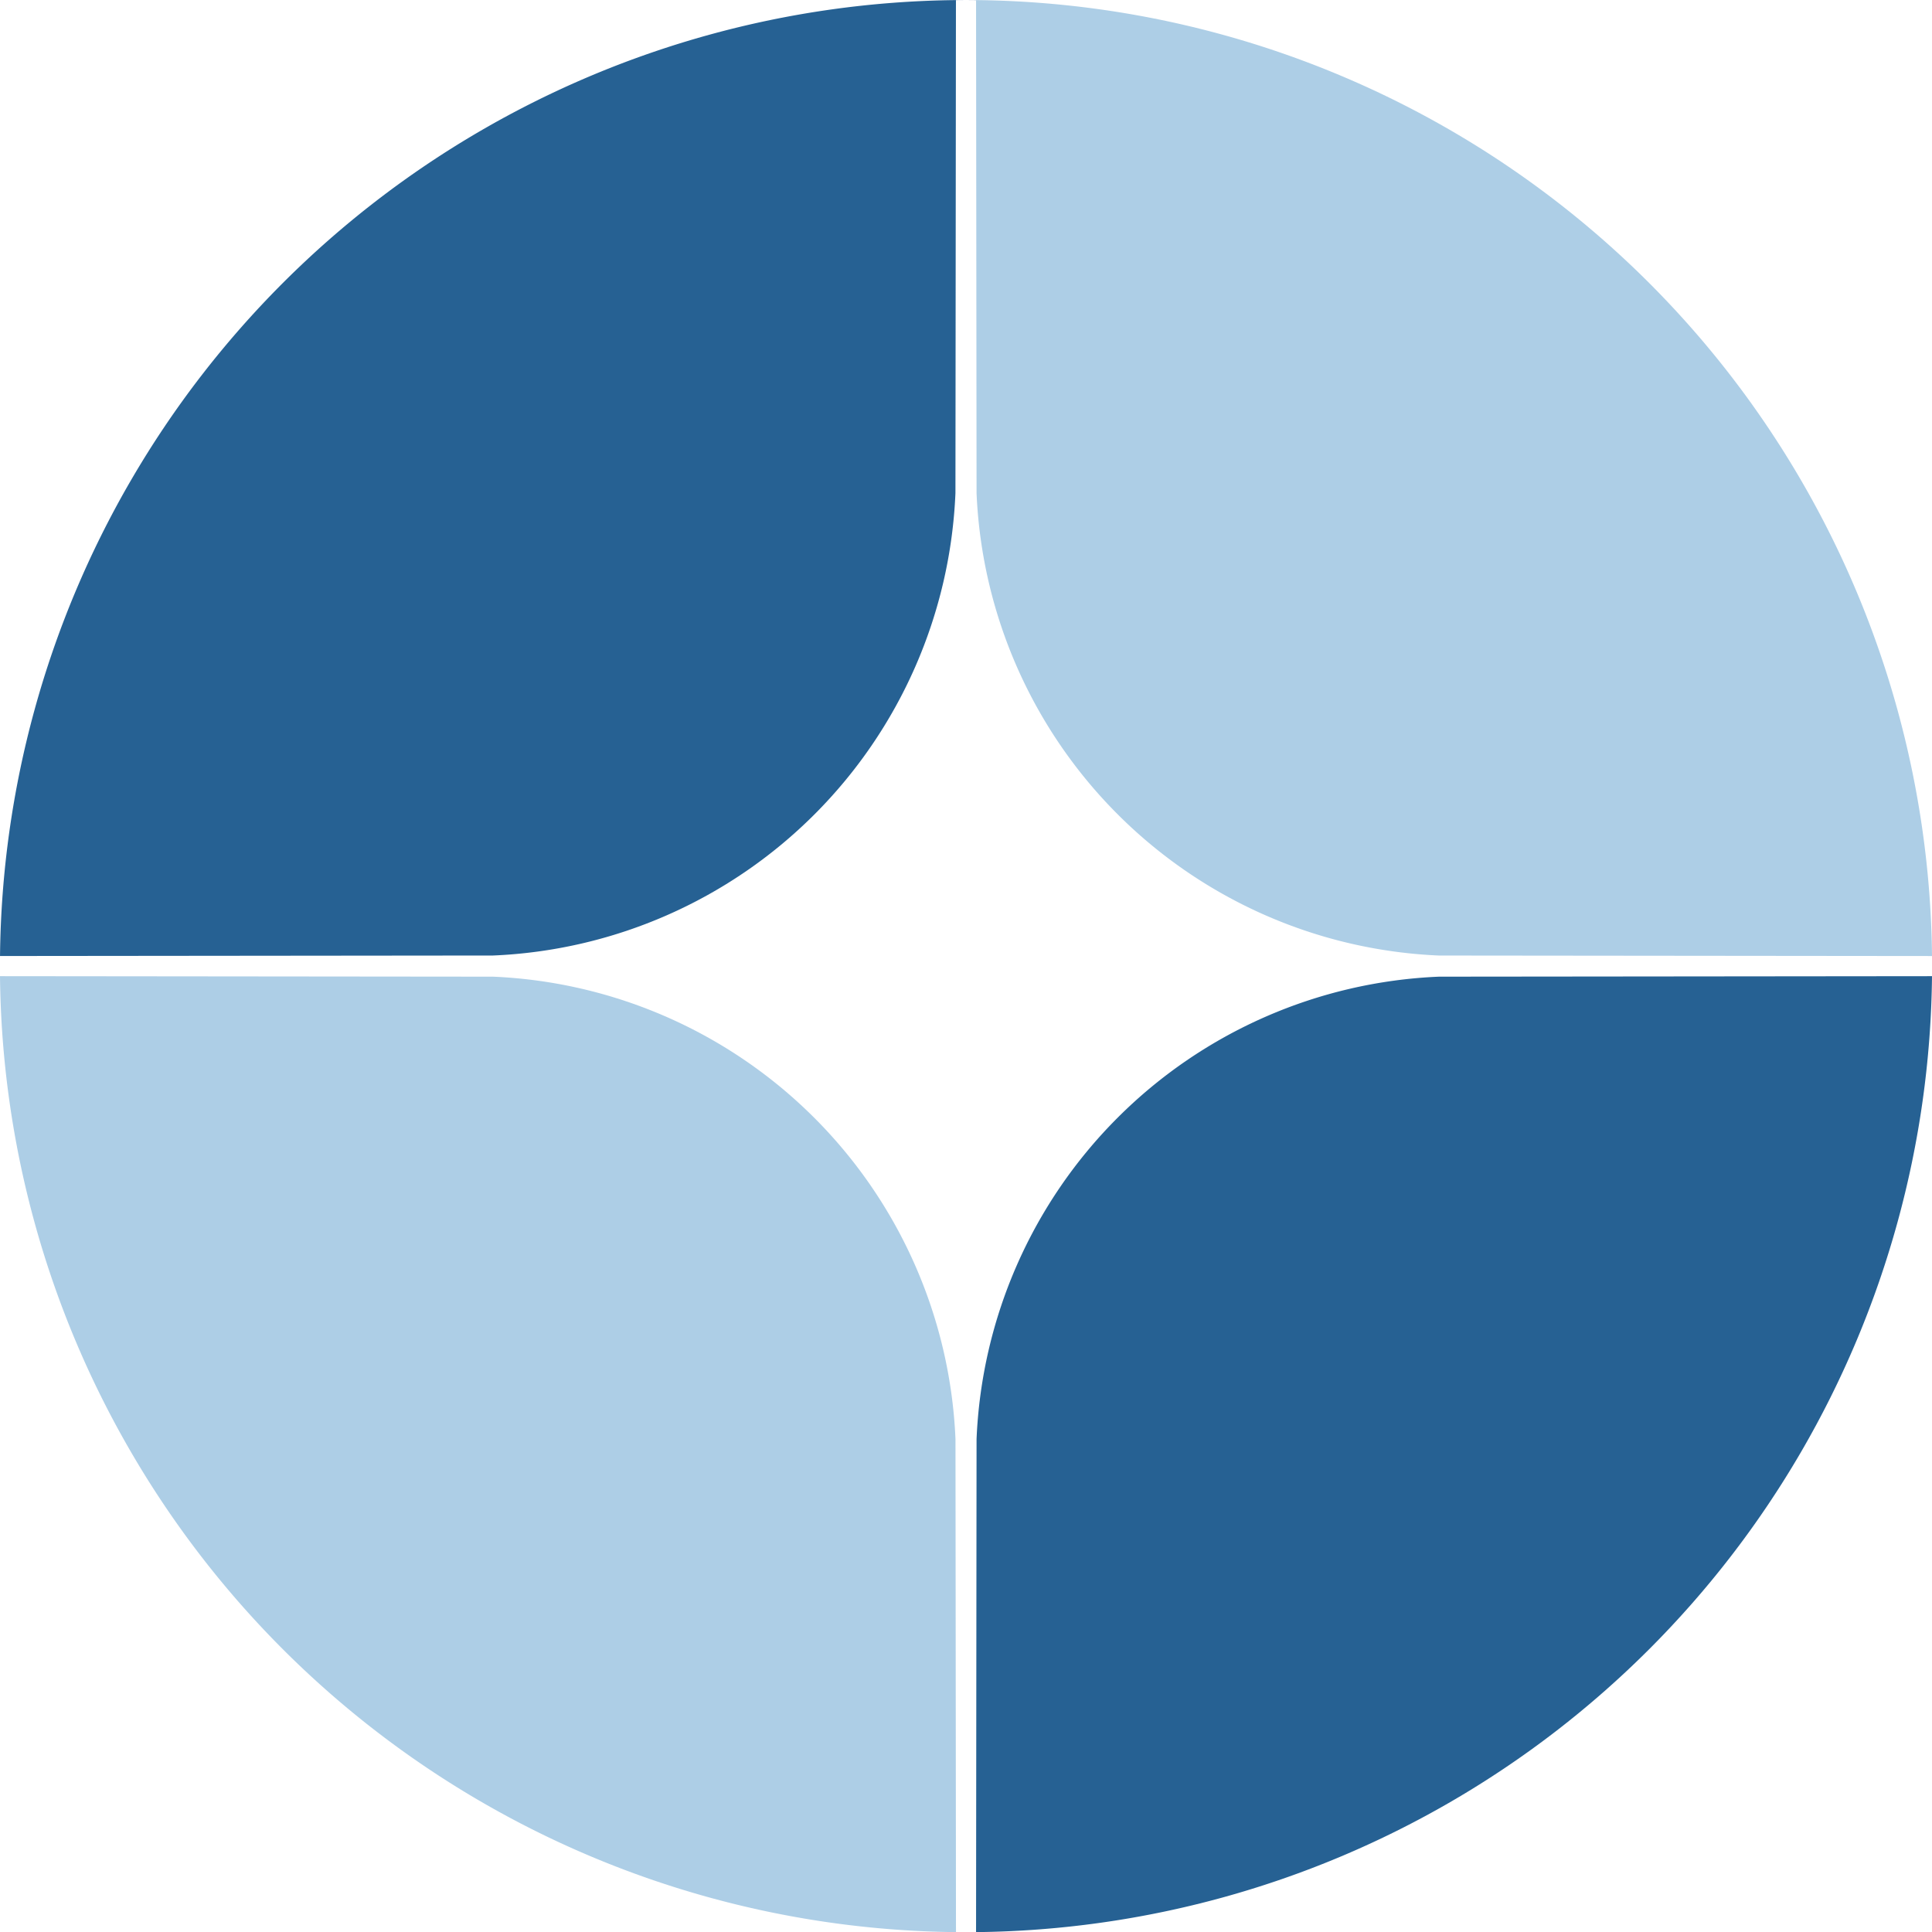
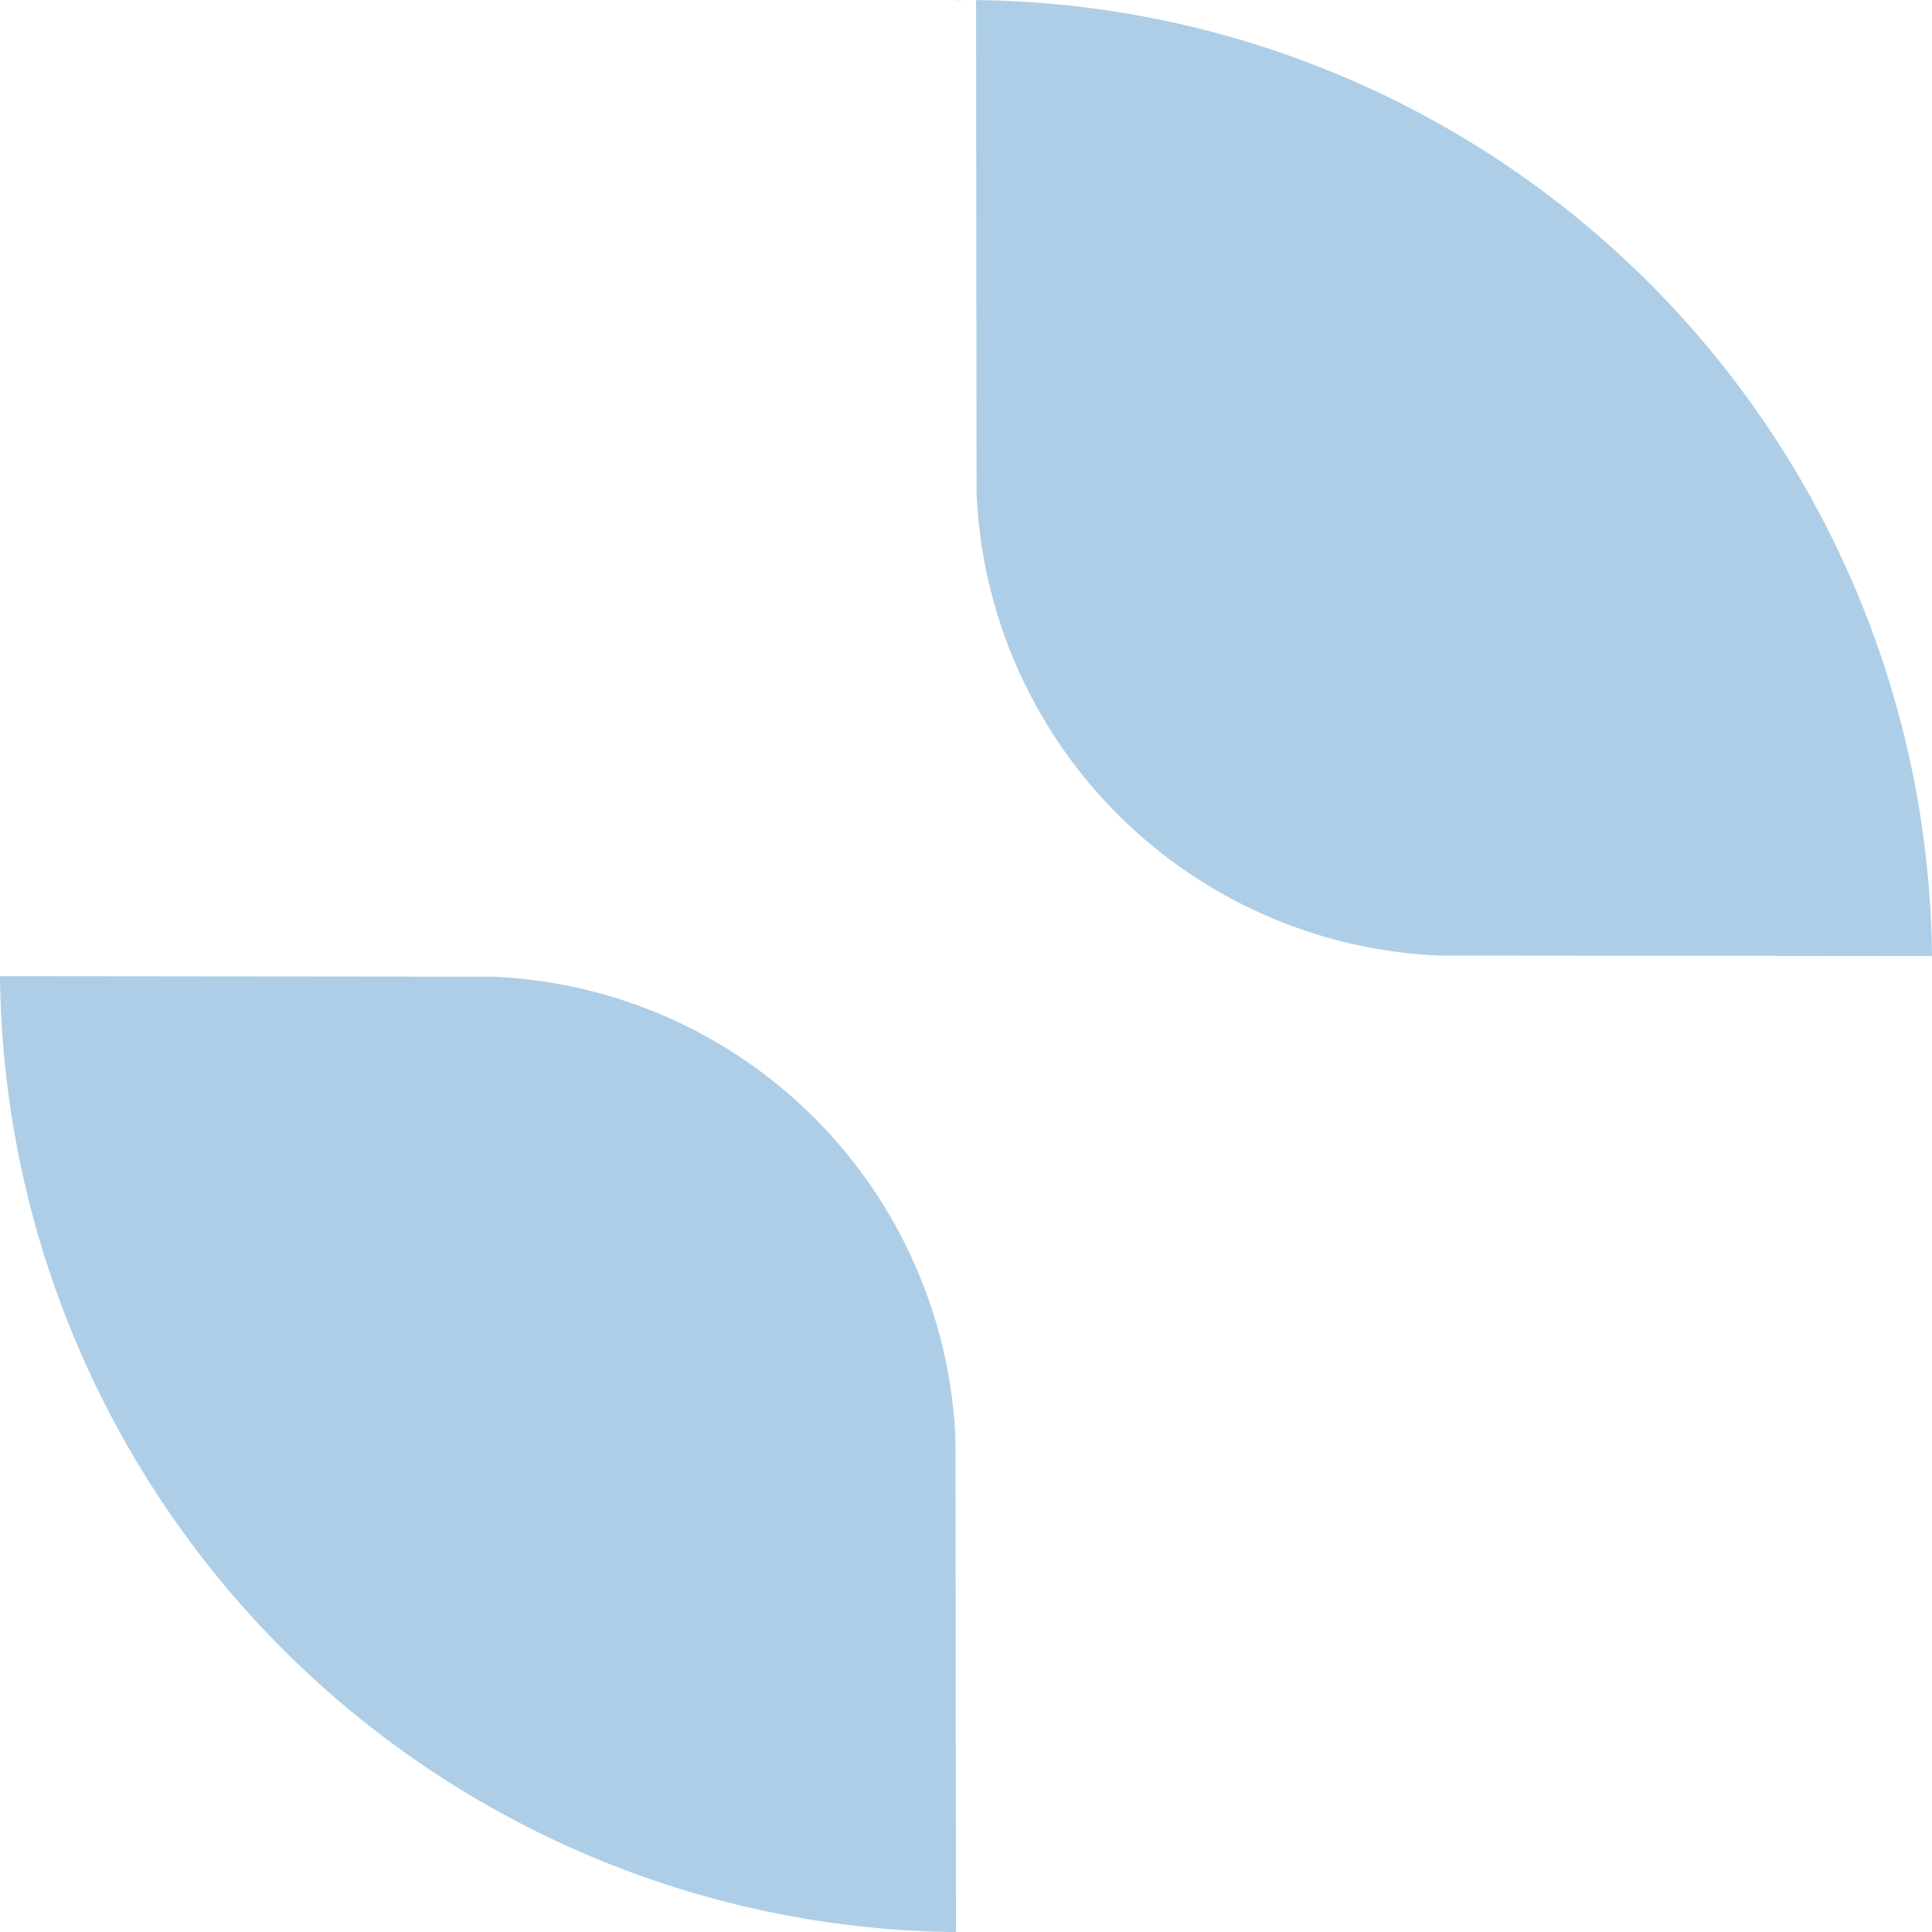
<svg xmlns="http://www.w3.org/2000/svg" id="Group_5061" data-name="Group 5061" width="104.114" height="104.12" viewBox="0 0 104.114 104.12">
  <path id="Path_2264" data-name="Path 2264" d="M1540.515,483.525l-26.568-.027a26.054,26.054,0,0,1-24.92-24.919L1489,432.01A52.053,52.053,0,0,1,1540.515,483.525Z" transform="translate(-1436.401 -432.005)" fill="#adcee6" />
-   <path id="Path_2265" data-name="Path 2265" d="M1513.947,529.027l26.568-.027A52.053,52.053,0,0,1,1489,580.515l.027-26.568A26.03,26.03,0,0,1,1513.947,529.027Z" transform="translate(-1436.401 -476.395)" fill="#266193" />
-   <path id="Path_2266" data-name="Path 2266" d="M1488.542,432v.005c-.179-.005-.364-.005-.542-.005Z" transform="translate(-1435.943 -432)" fill="#266193" />
  <path id="Path_2267" data-name="Path 2267" d="M1487.542,432c-.179,0-.363,0-.542.005V432Z" transform="translate(-1435.485 -432)" fill="#266193" />
  <path id="Path_2268" data-name="Path 2268" d="M1443.5,553.947l.027,26.568A52.053,52.053,0,0,1,1392.01,529l26.568.027A26.054,26.054,0,0,1,1443.5,553.947Z" transform="translate(-1392.01 -476.395)" fill="#adcee6" />
-   <path id="Path_2269" data-name="Path 2269" d="M1443.525,432.01l-.027,26.568a26.03,26.03,0,0,1-24.919,24.919l-26.568.027A52.053,52.053,0,0,1,1443.525,432.01Z" transform="translate(-1392.01 -432.005)" fill="#266193" />
</svg>